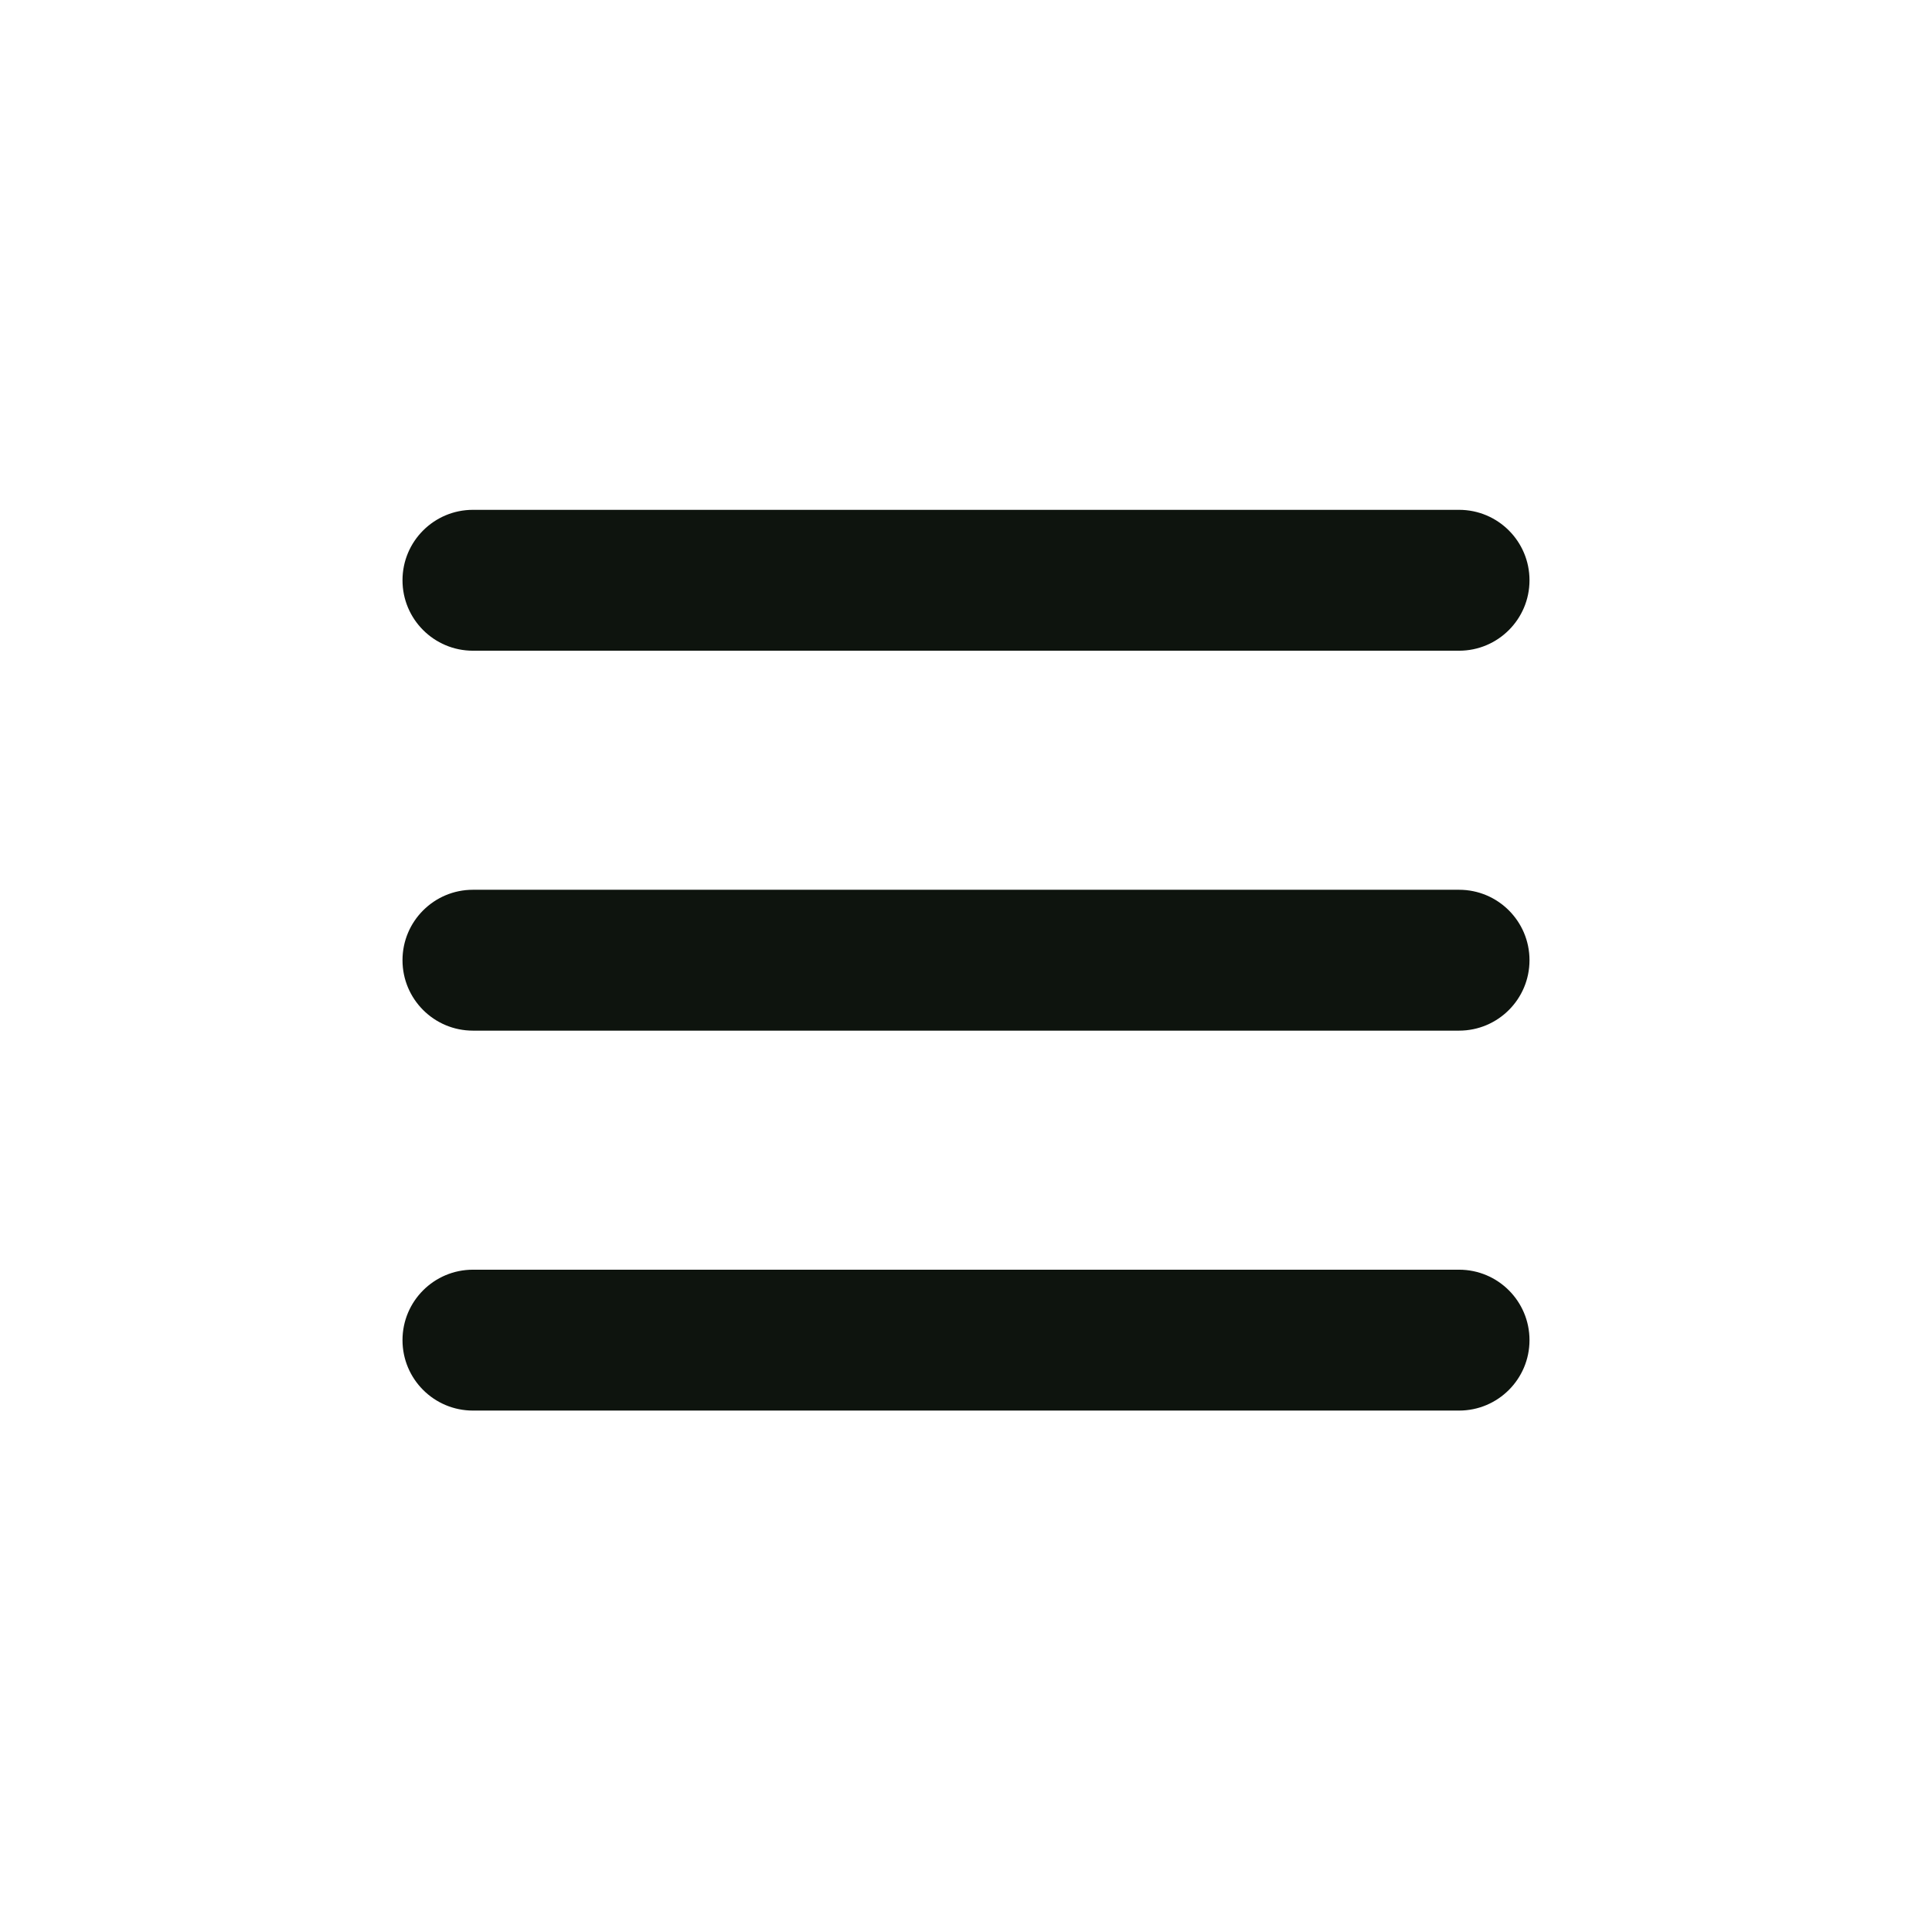
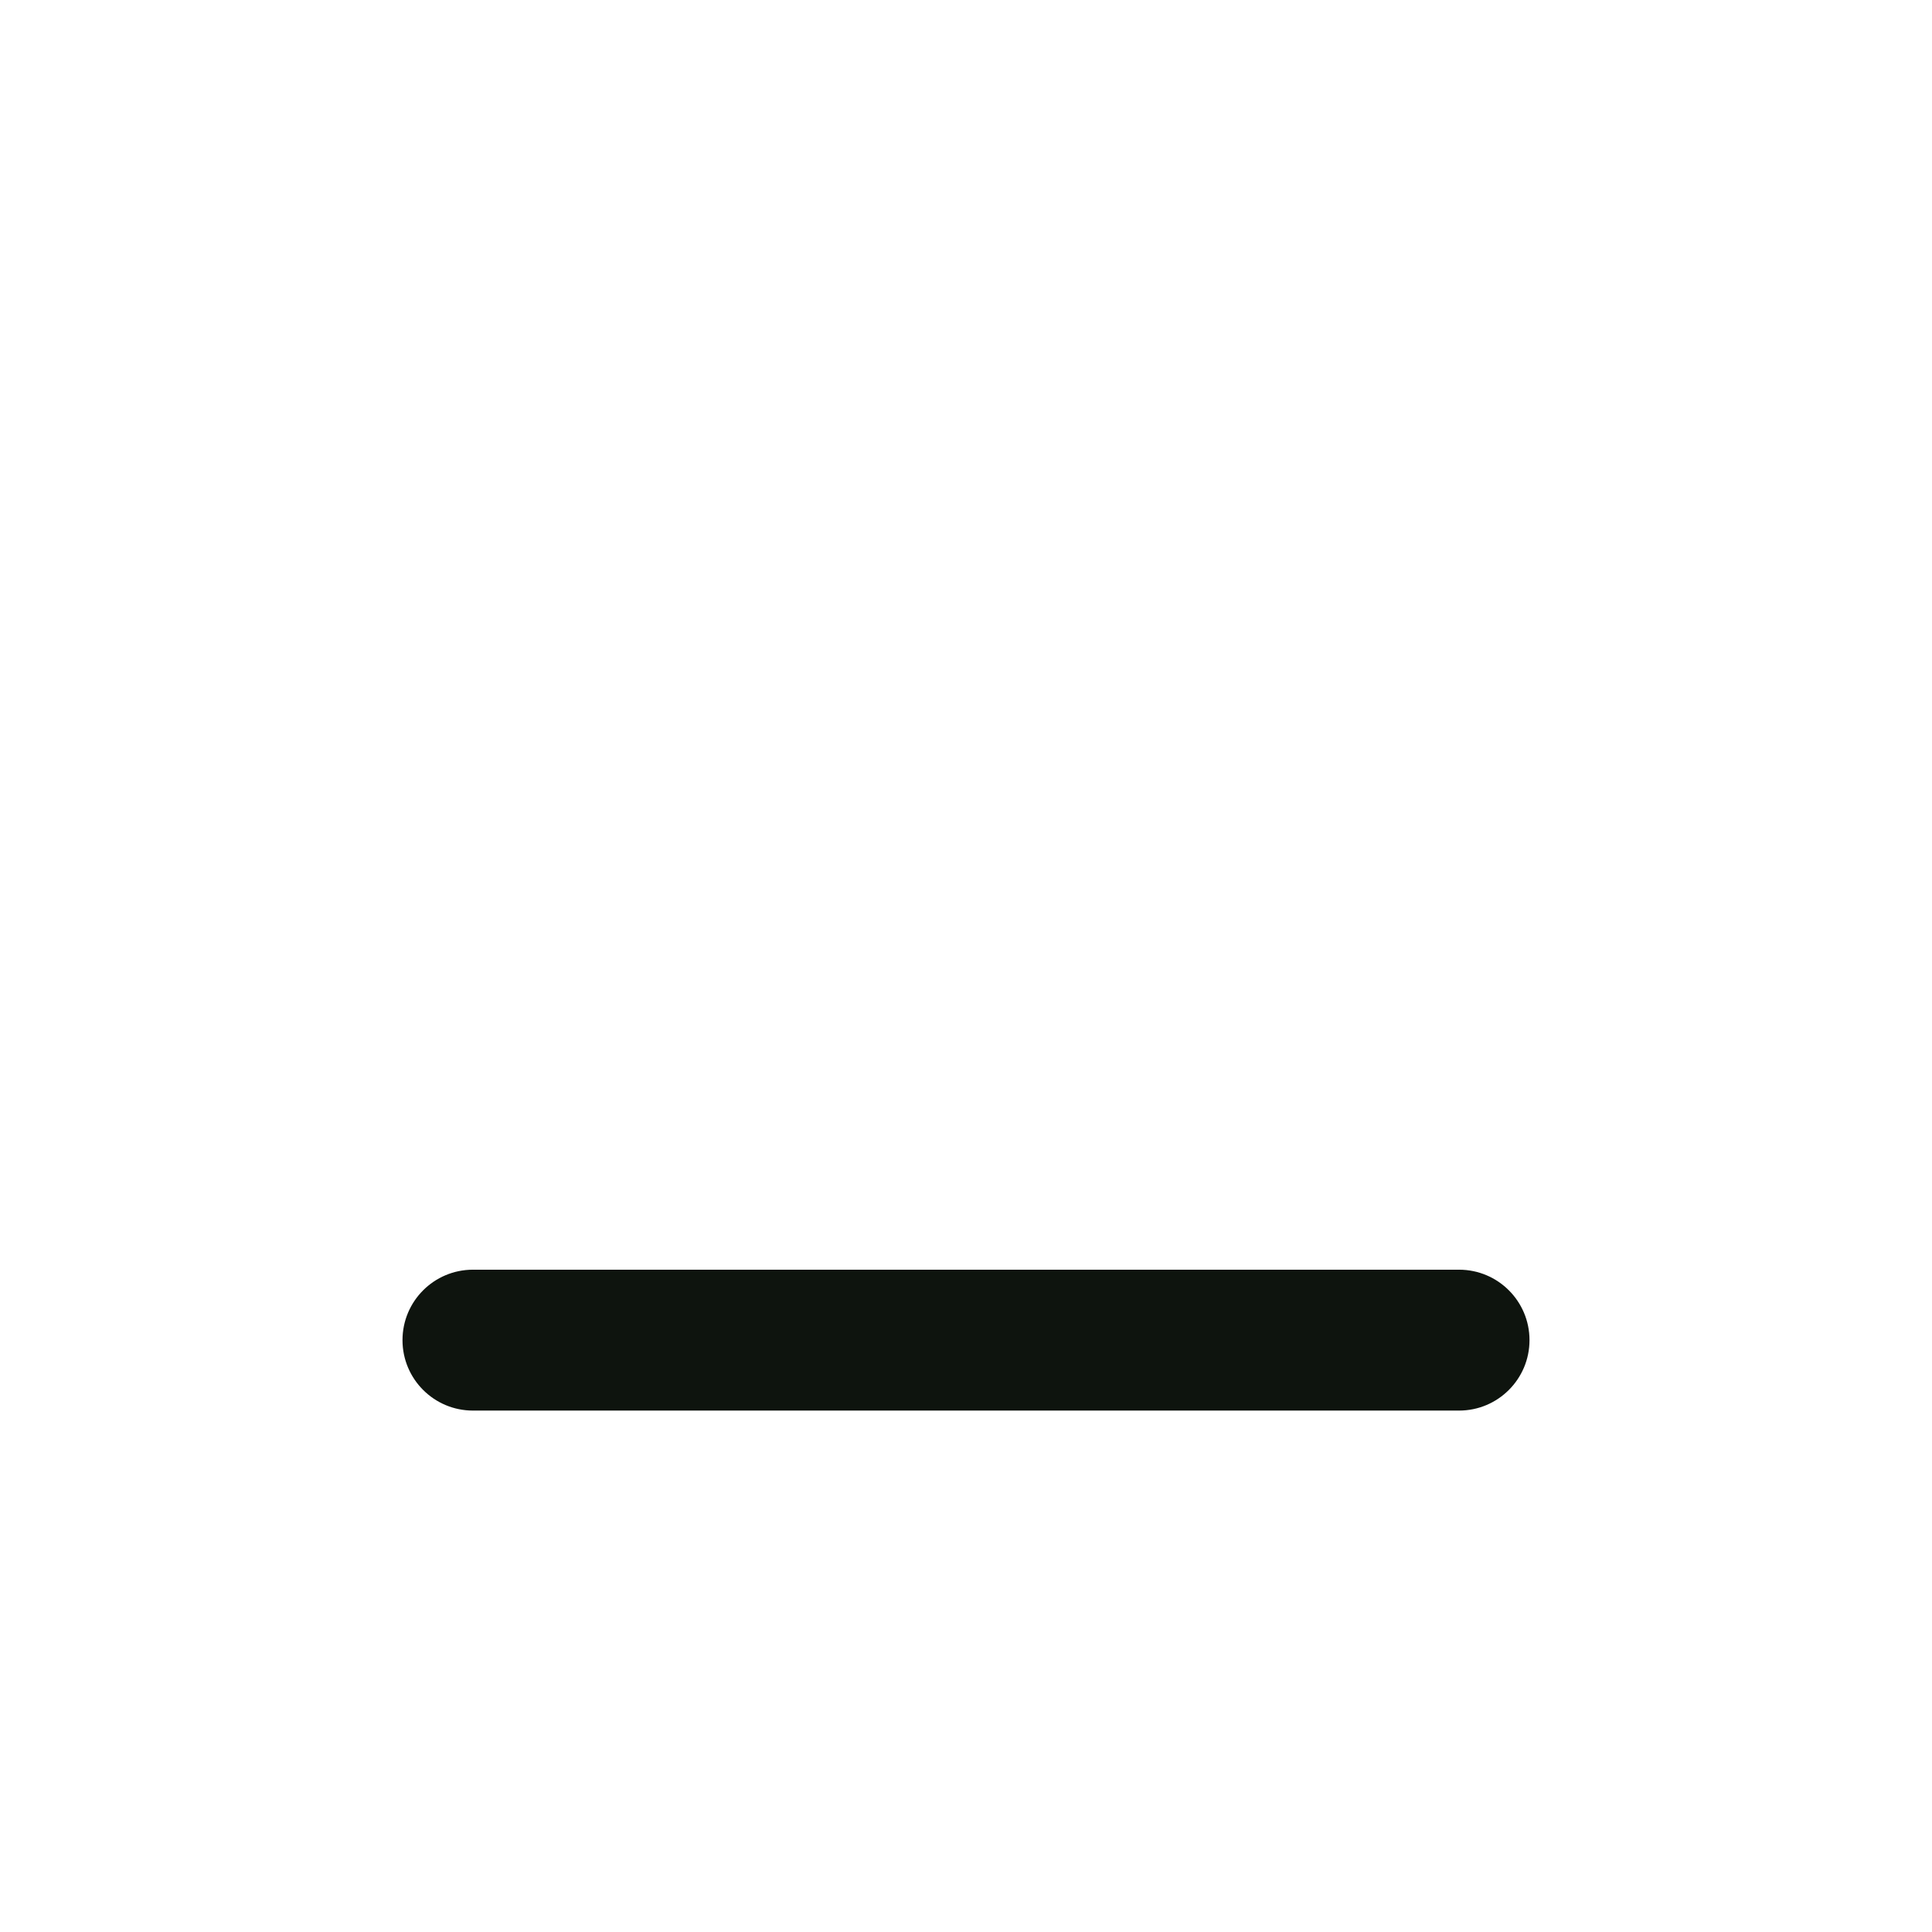
<svg xmlns="http://www.w3.org/2000/svg" width="72" height="72" viewBox="0 0 72 72" fill="none">
-   <path fill-rule="evenodd" clip-rule="evenodd" d="M15 35.784C15 34.334 16.175 33.159 17.625 33.159H54.375C55.825 33.159 57 34.334 57 35.784C57 37.234 55.825 38.409 54.375 38.409H17.625C16.175 38.409 15 37.234 15 35.784Z" fill="#0E140E" />
-   <path fill-rule="evenodd" clip-rule="evenodd" d="M15 21.625C15 20.175 16.175 19 17.625 19H54.375C55.825 19 57 20.175 57 21.625C57 23.075 55.825 24.25 54.375 24.25H17.625C16.175 24.25 15 23.075 15 21.625Z" fill="#0E140E" />
  <path fill-rule="evenodd" clip-rule="evenodd" d="M15 49.943C15 48.493 16.175 47.318 17.625 47.318H54.375C55.825 47.318 57 48.493 57 49.943C57 51.393 55.825 52.568 54.375 52.568H17.625C16.175 52.568 15 51.393 15 49.943Z" fill="#0E140E" />
</svg>